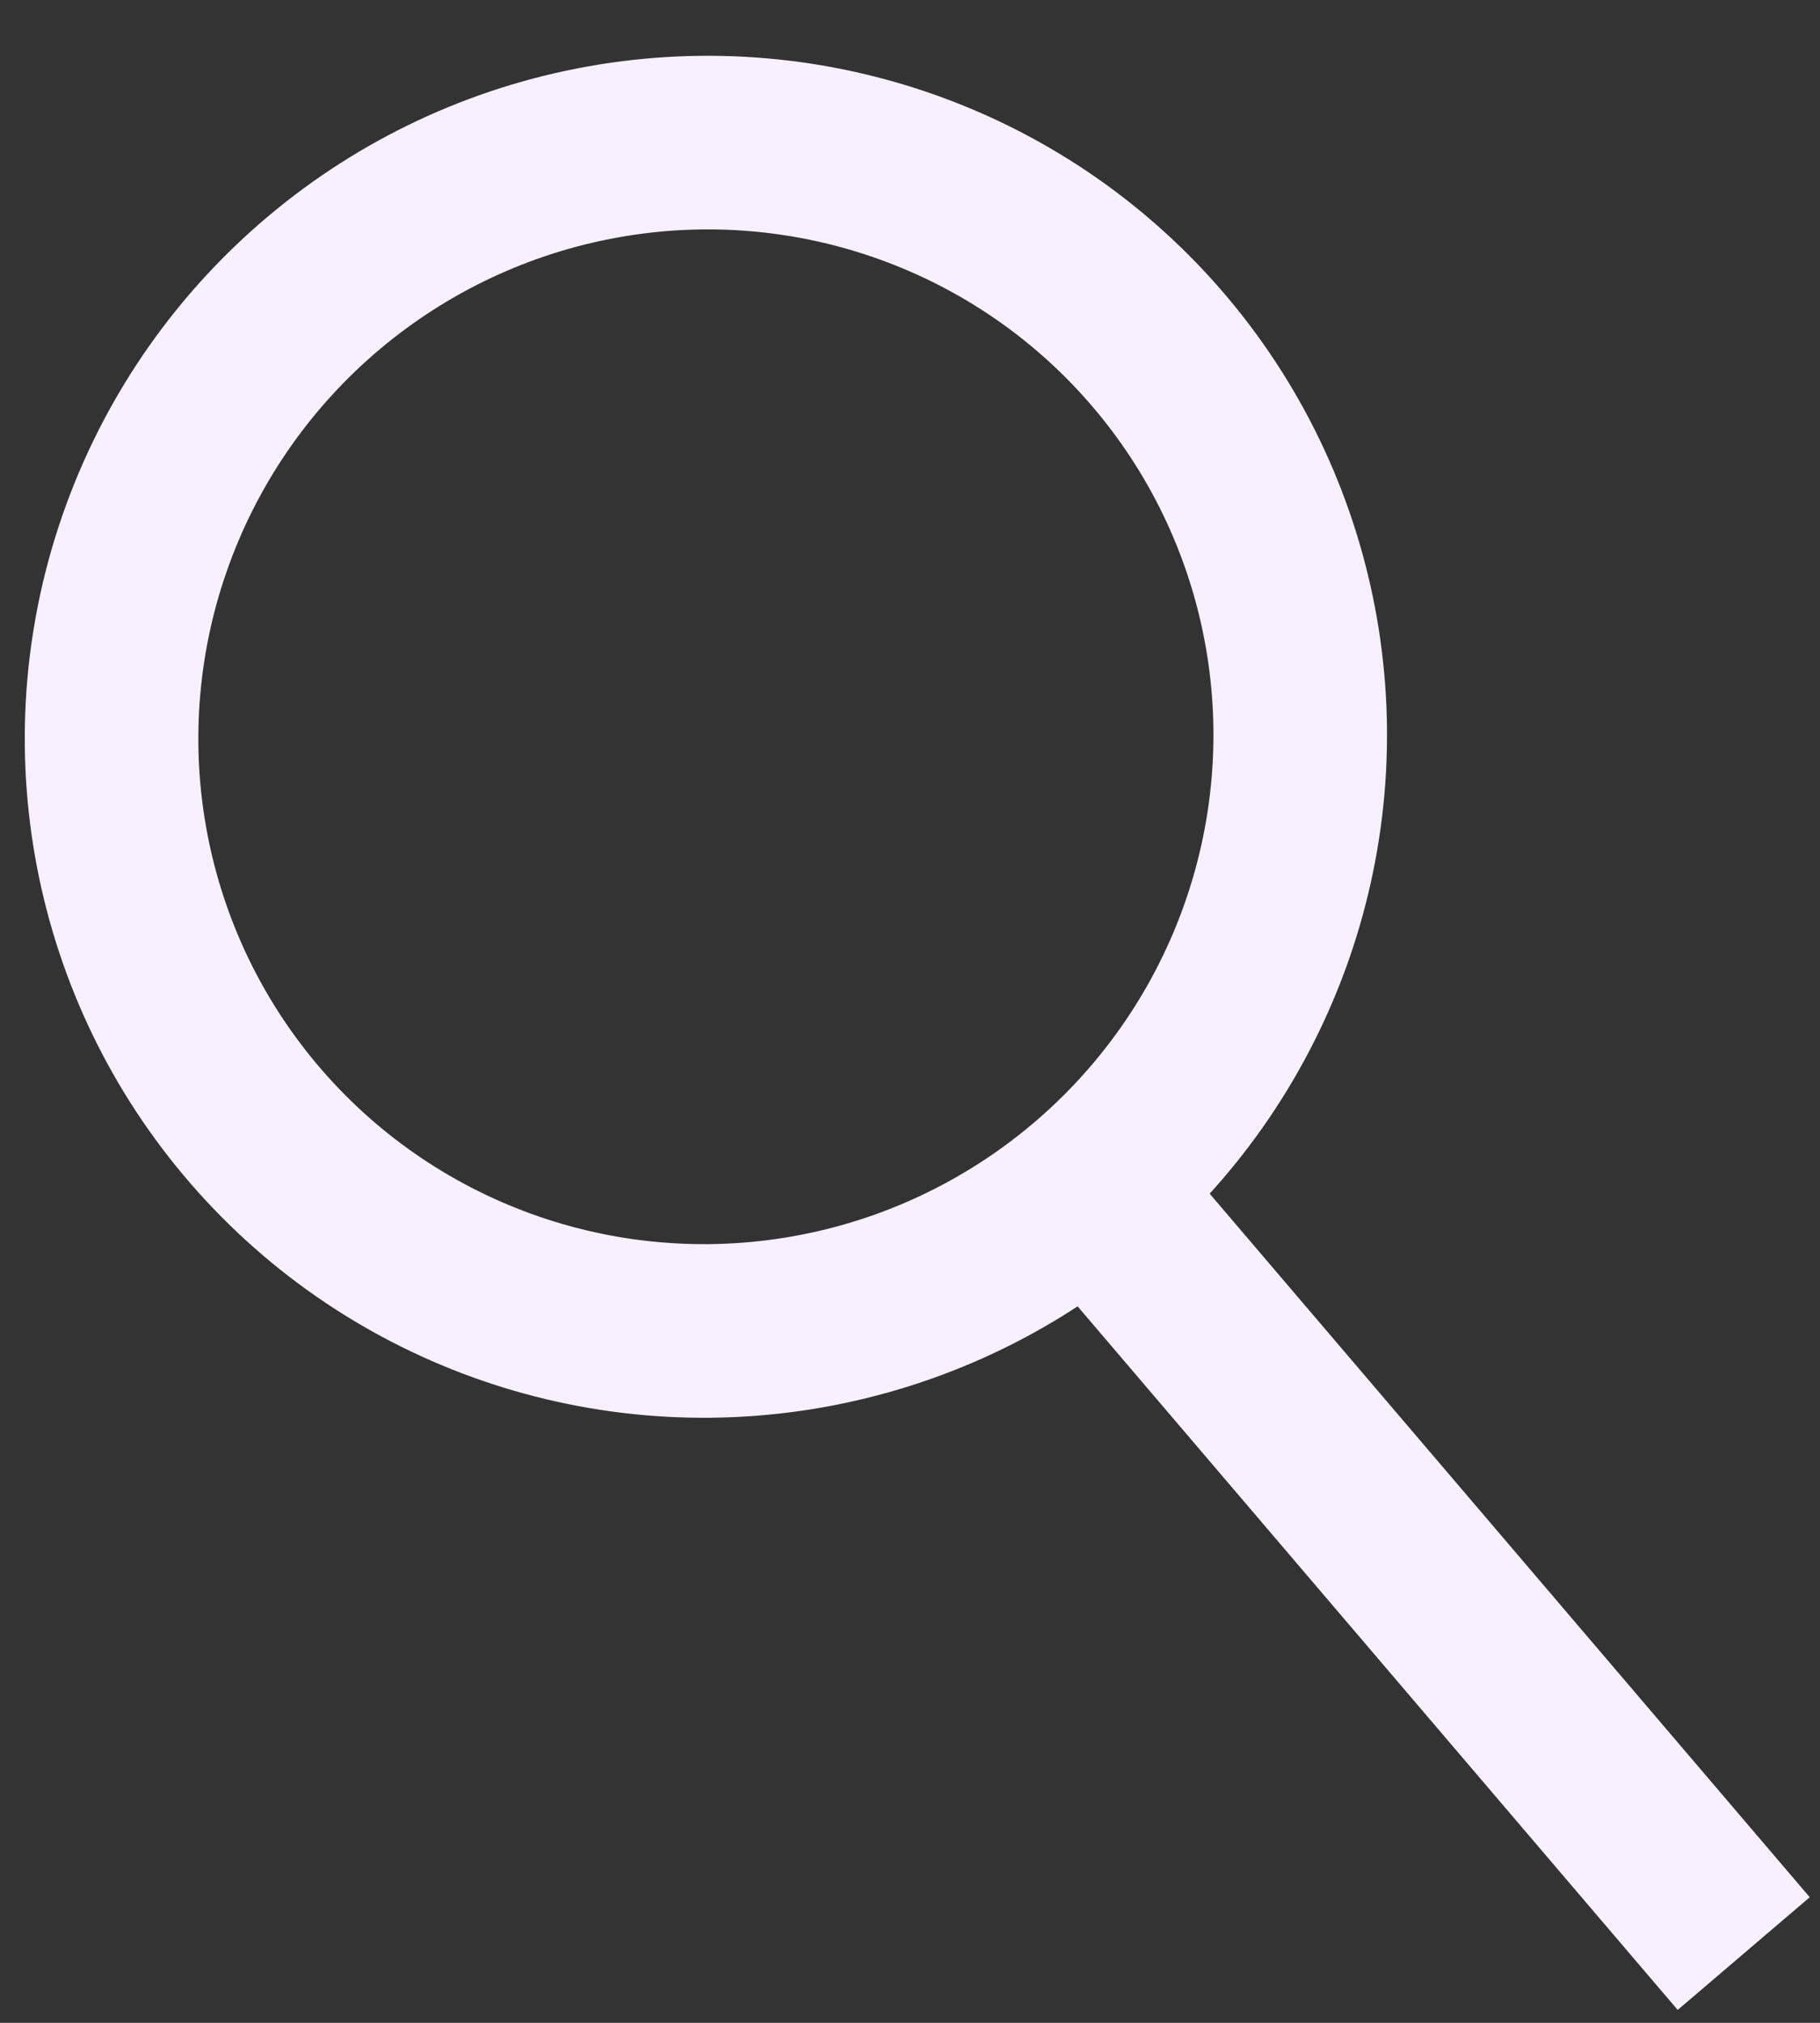
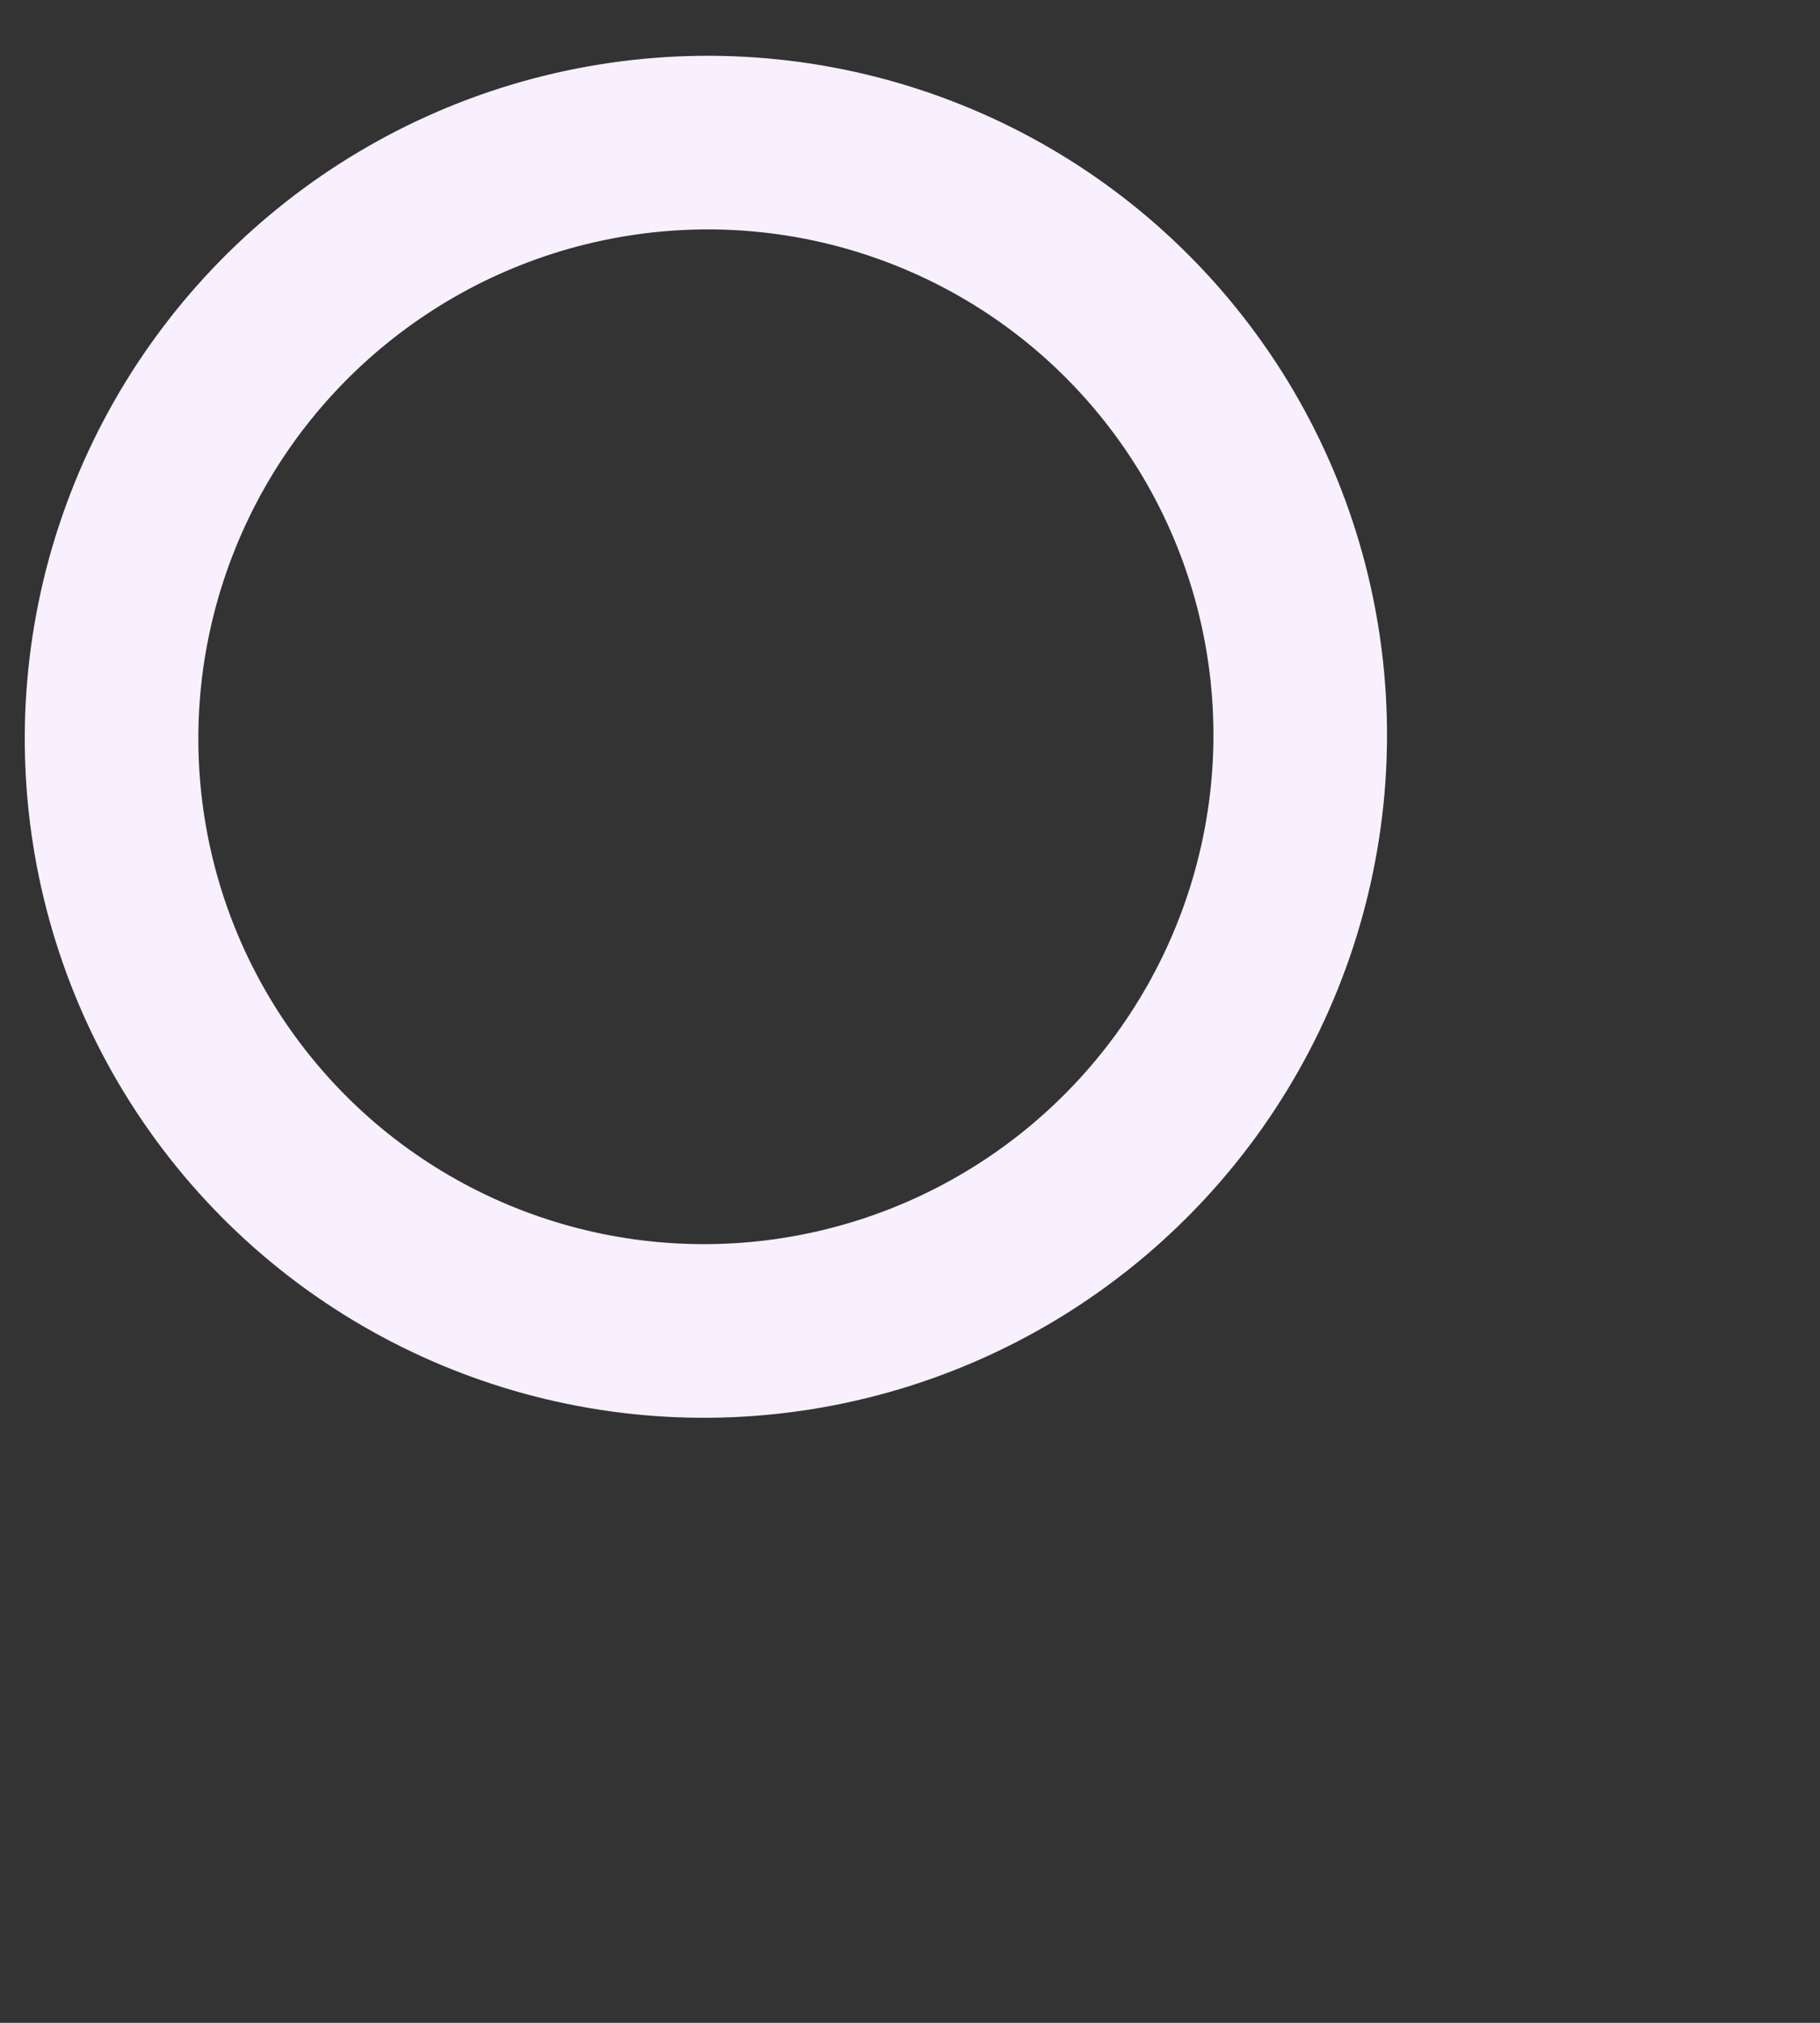
<svg xmlns="http://www.w3.org/2000/svg" width="27px" height="30px" viewBox="0 0 27 30" version="1.1">
  <rect x="0" y="0" width="27" height="30" fill="#333333" stroke="none" />
  <title>pc-00-search search</title>
  <desc>Created with Sketch.</desc>
  <g id="Page-1" stroke="none" stroke-width="1" fill="none" fill-rule="evenodd">
    <g id="00_Search" transform="translate(-1447, -338)" stroke="#F8F0FF" stroke-width="2.575">
      <g id="pc-00-search-search" transform="translate(1443, 334)">
        <ellipse id="Oval-Copy" transform="translate(14.472, 14.927) rotate(-40) translate(-14.472, -14.927) " cx="14.472" cy="14.927" rx="8.829" ry="8.8" />
-         <path d="M24.621,20.175 L24.731,33.599" id="Line-2" stroke-linecap="square" transform="translate(24.676, 26.887) rotate(-40) translate(-24.676, -26.887) " />
      </g>
    </g>
  </g>
</svg>